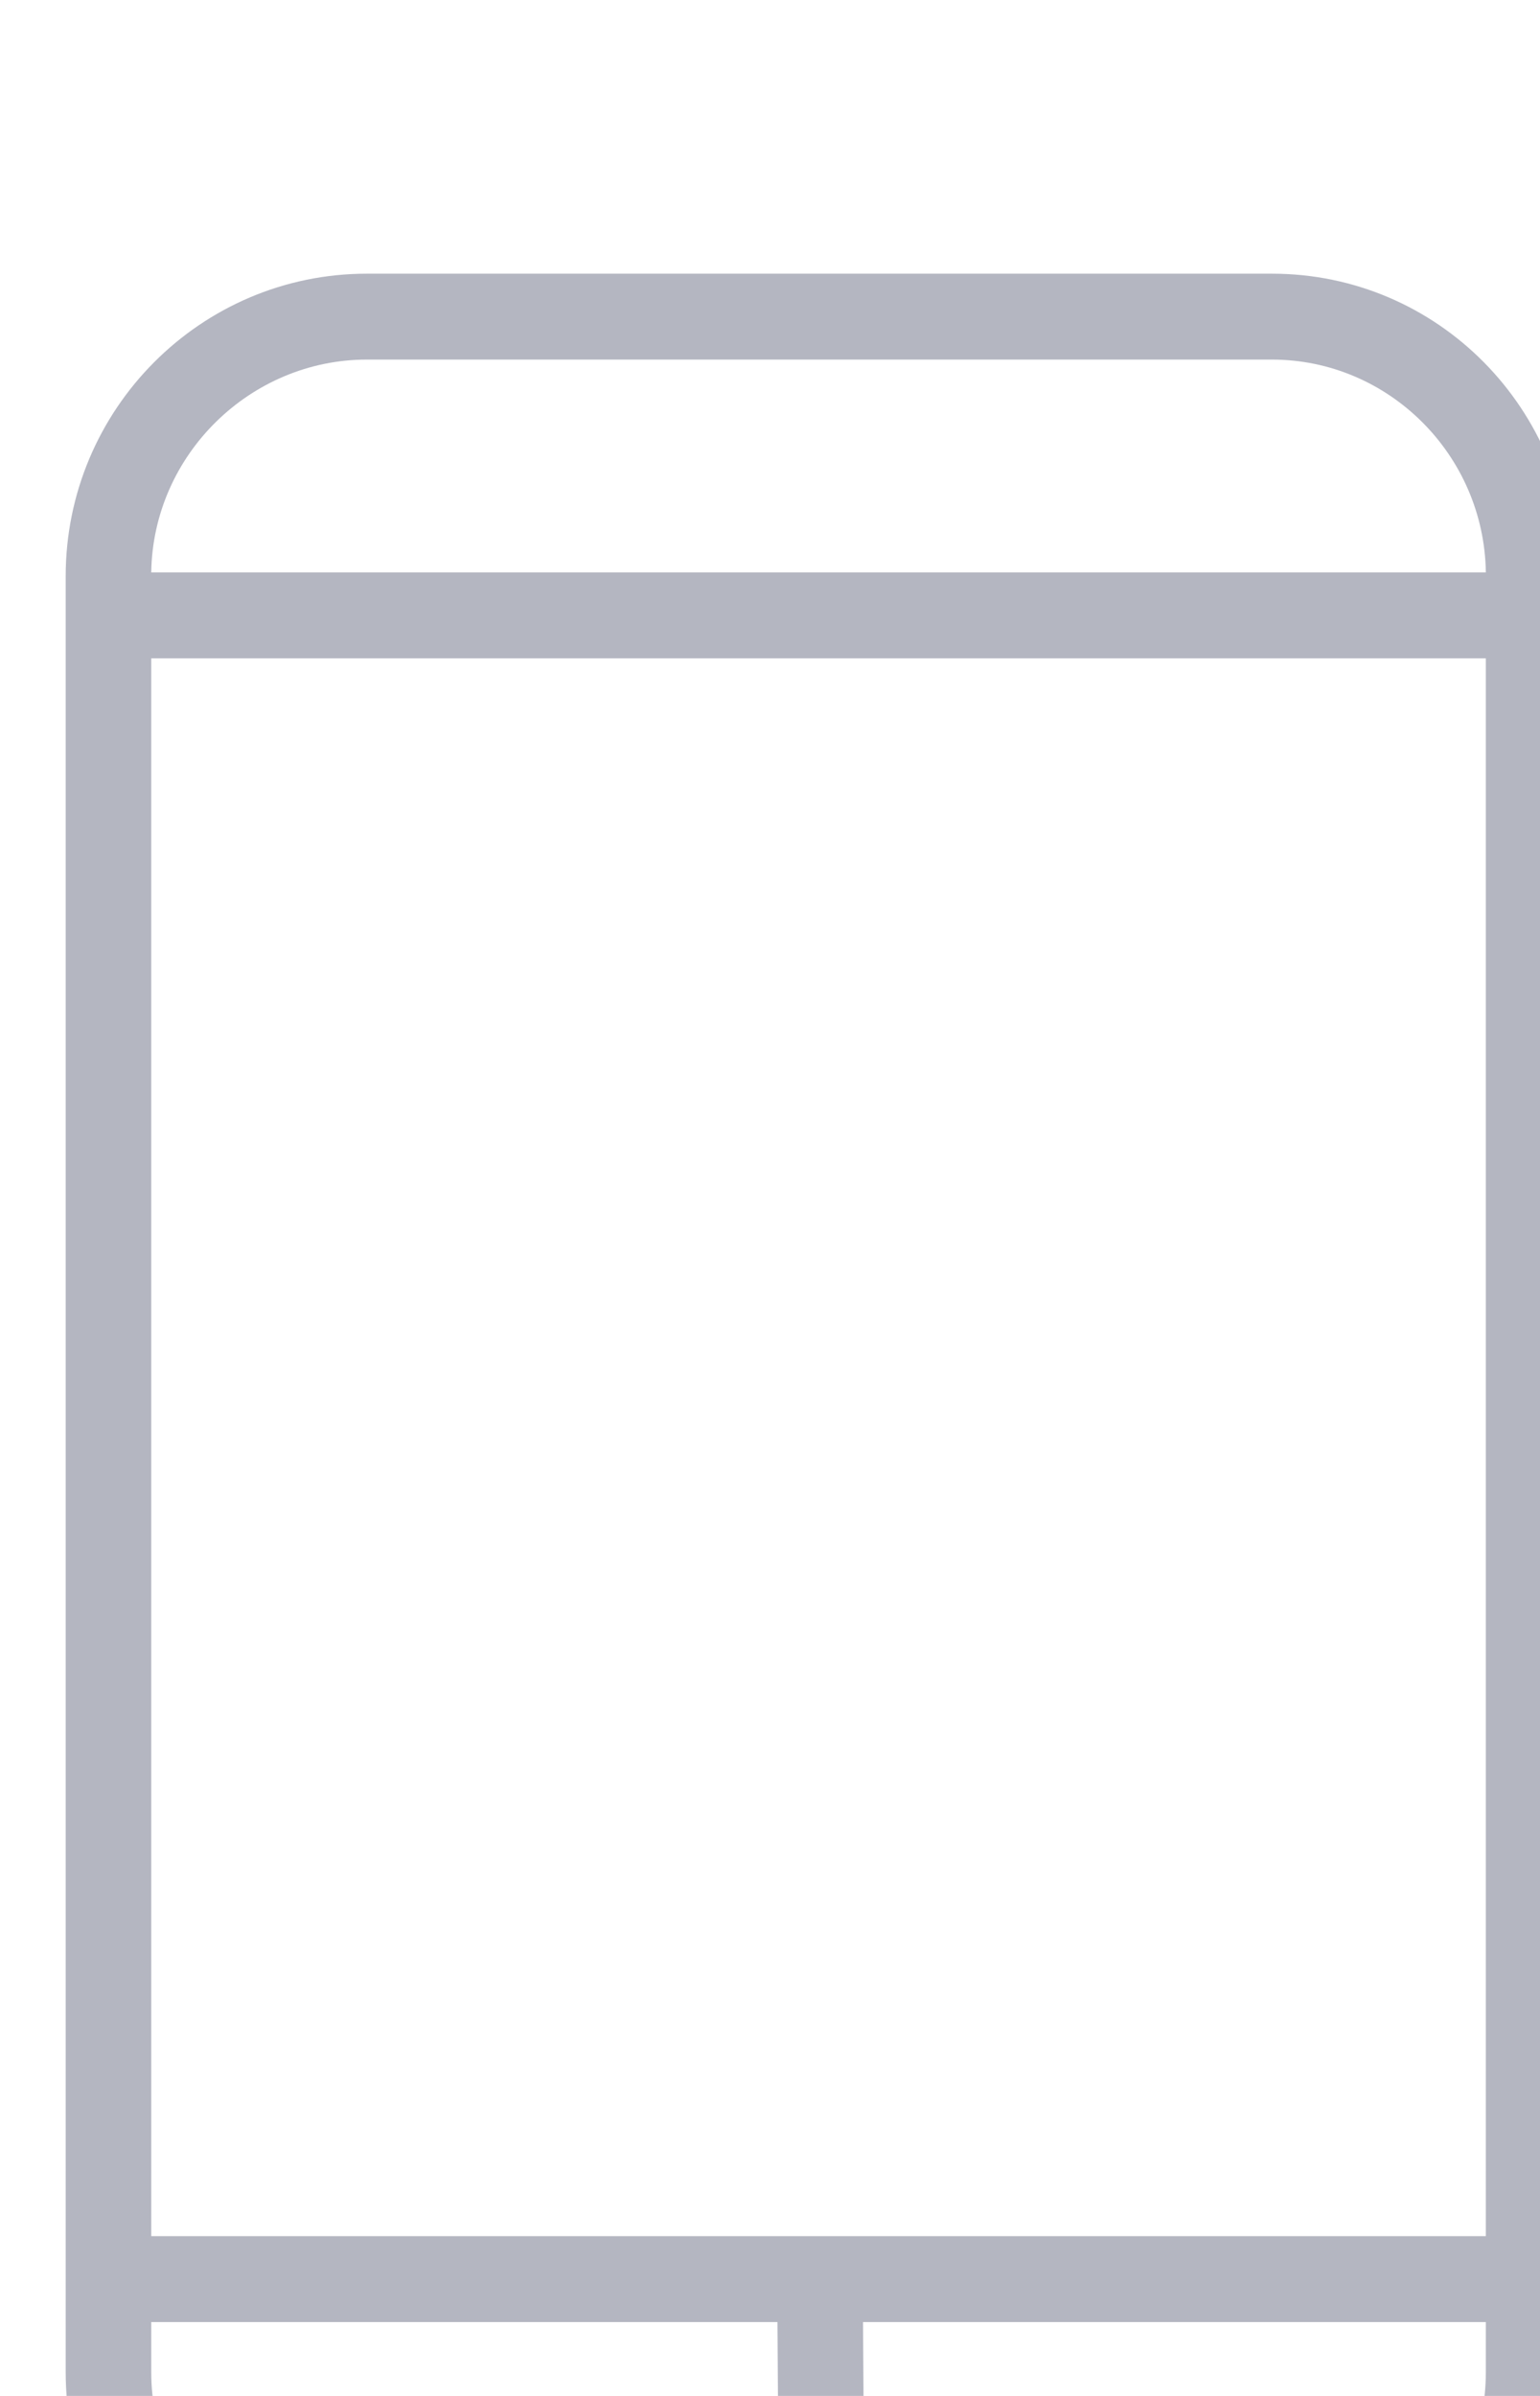
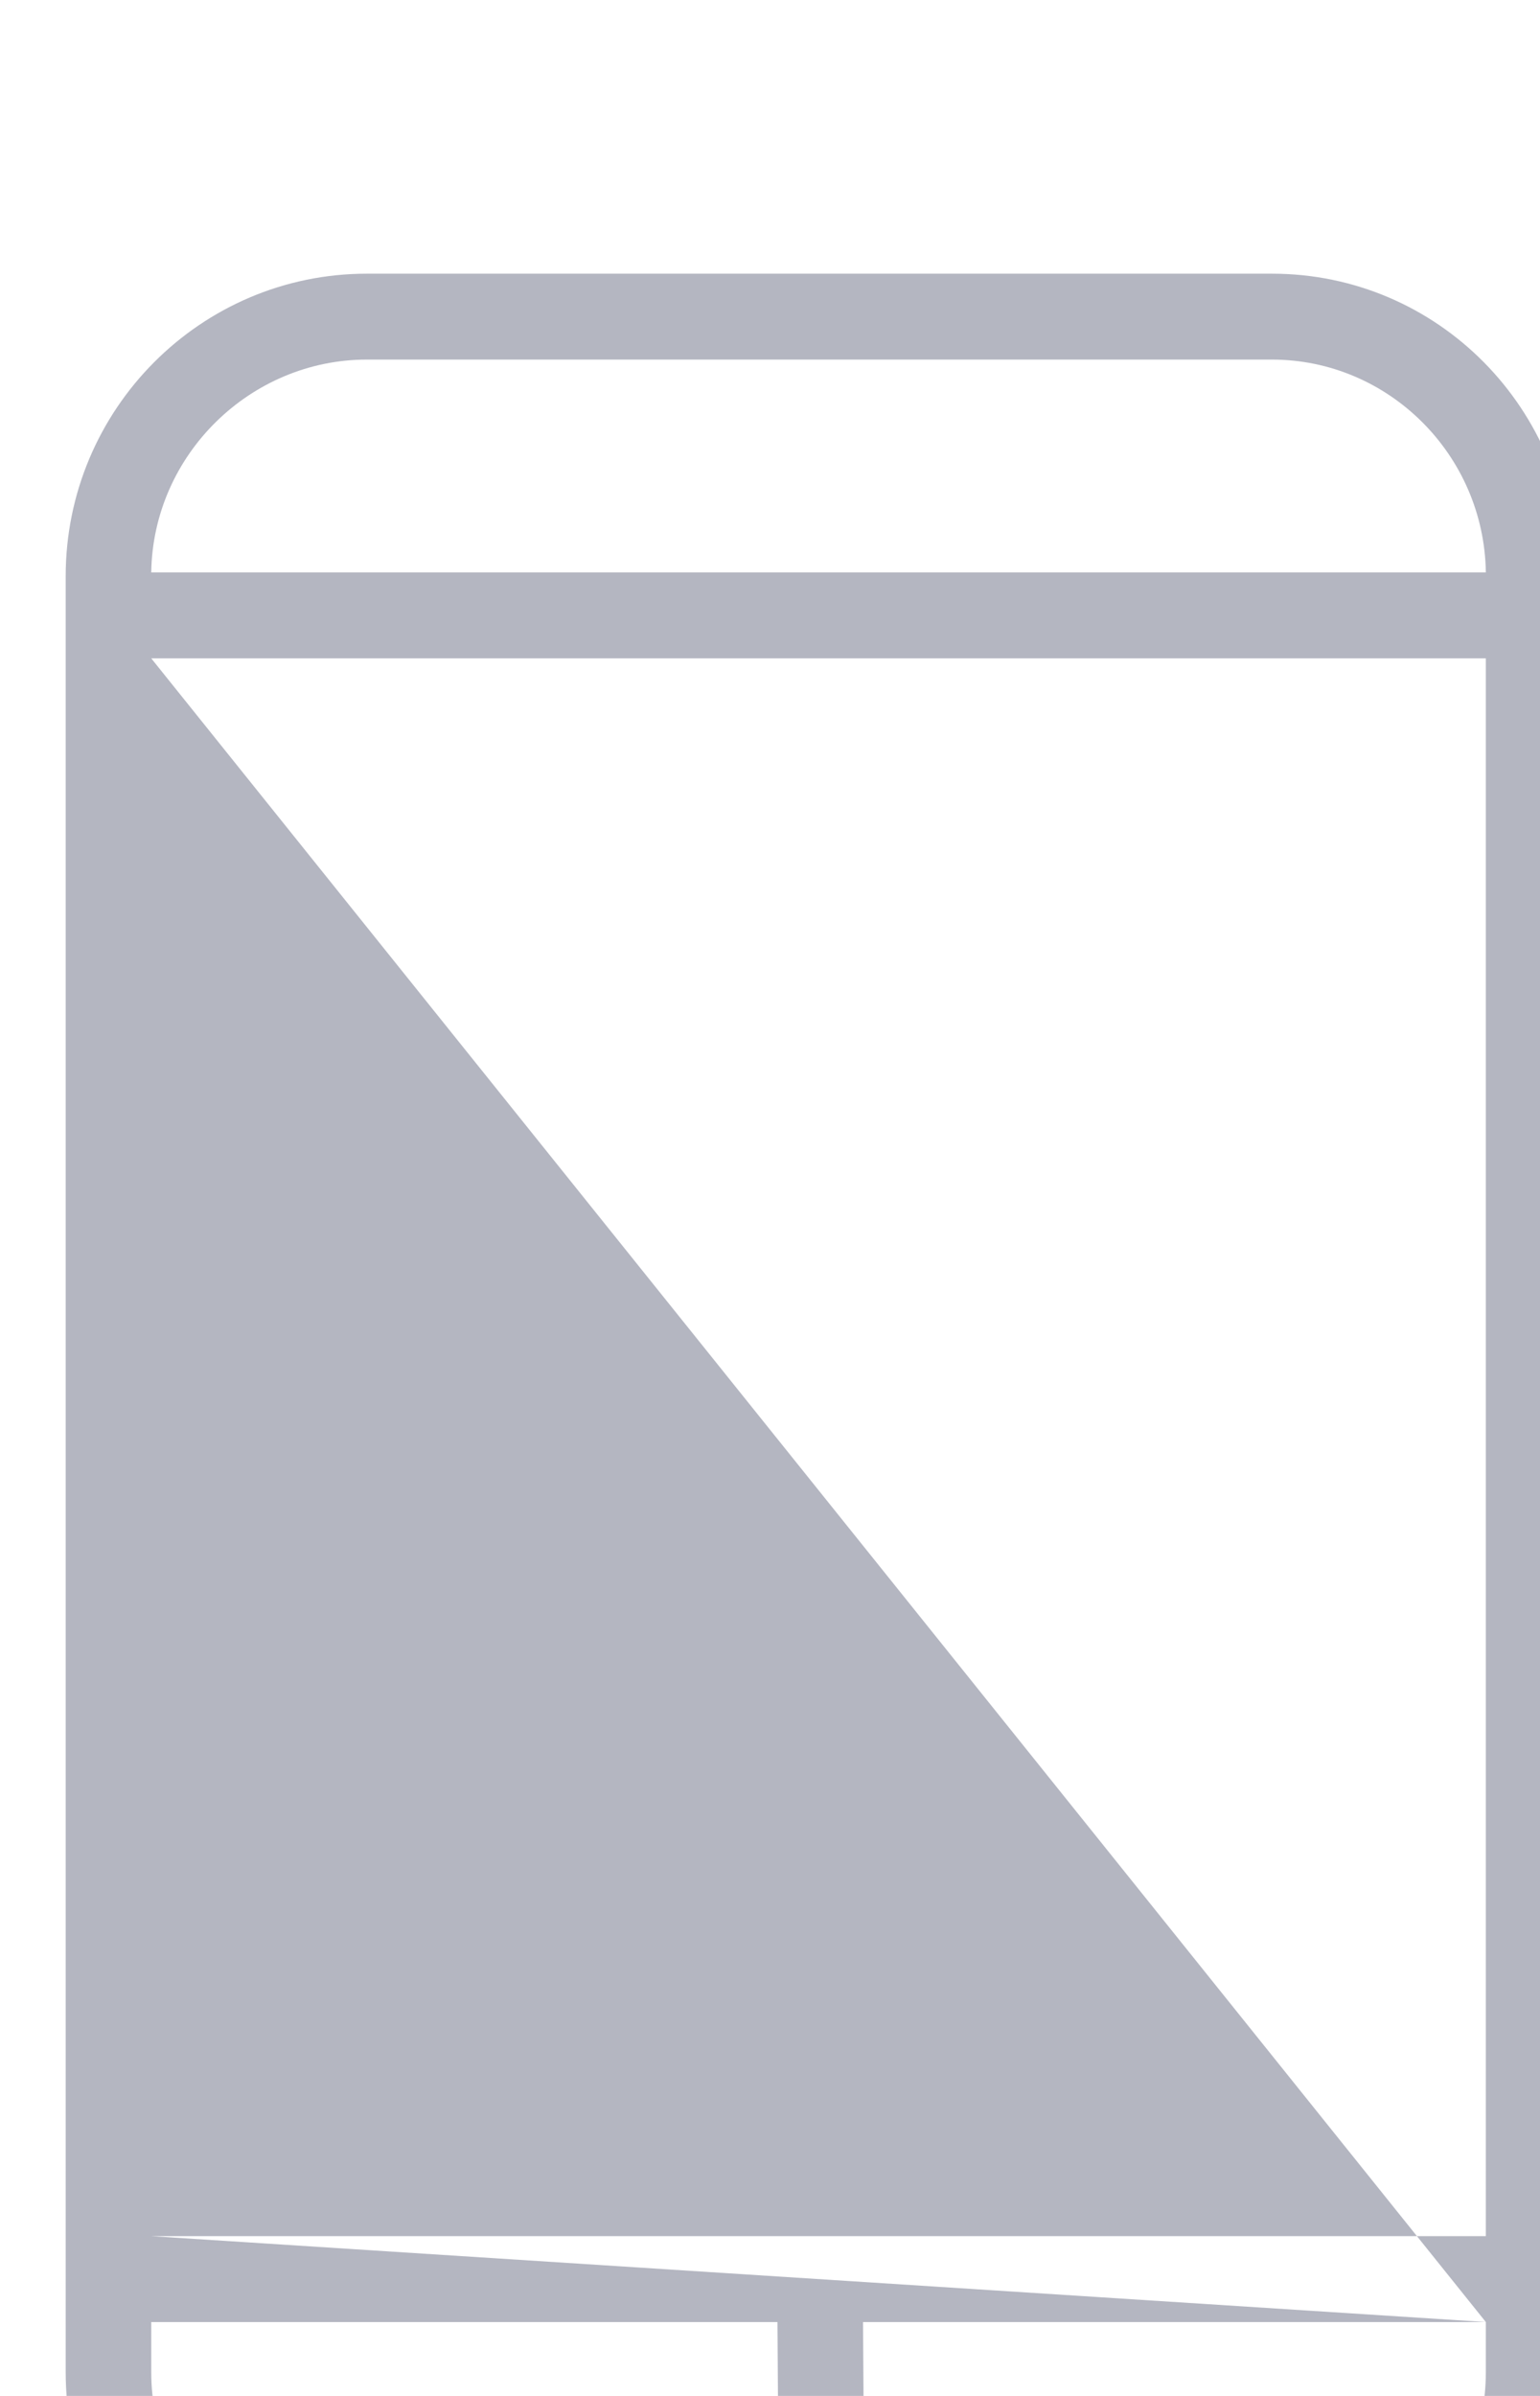
<svg xmlns="http://www.w3.org/2000/svg" width="100%" height="100%" viewBox="0 0 9 14" version="1.1" xml:space="preserve" style="fill-rule:evenodd;clip-rule:evenodd;stroke-linejoin:round;stroke-miterlimit:2;">
  <g transform="matrix(1,0,0,1,-391.032,-5767.01)">
    <g transform="matrix(1.56,0,0,8.654,-405.696,-2306.73)">
      <g transform="matrix(0.641,0,0,0.116,-1067.91,873.055)">
-         <path d="M2471.95,519.681C2471.95,518.709 2471.17,517.92 2470.2,517.92L2464.91,517.92C2463.94,517.92 2463.15,518.709 2463.15,519.681L2463.15,530.134C2463.15,531.105 2463.94,531.894 2464.91,531.894L2470.2,531.894C2471.17,531.894 2471.95,531.105 2471.95,530.134L2471.95,519.681ZM2467.32,531.394L2467.31,529.843L2463.65,529.843L2463.65,530.134C2463.65,530.829 2464.22,531.394 2464.91,531.394L2467.32,531.394ZM2471.45,529.843L2467.81,529.843L2467.82,531.394L2470.2,531.394C2470.89,531.394 2471.45,530.829 2471.45,530.134L2471.45,529.843ZM2463.65,520.159L2463.65,529.343L2471.45,529.343L2471.45,520.159L2463.65,520.159ZM2471.45,519.659C2471.44,518.973 2470.88,518.42 2470.2,518.42C2470.2,518.42 2464.91,518.42 2464.91,518.42C2464.23,518.42 2463.66,518.973 2463.65,519.659L2471.45,519.659Z" style="fill:rgb(180,182,193);" />
+         <path d="M2471.95,519.681C2471.95,518.709 2471.17,517.92 2470.2,517.92L2464.91,517.92C2463.94,517.92 2463.15,518.709 2463.15,519.681L2463.15,530.134C2463.15,531.105 2463.94,531.894 2464.91,531.894L2470.2,531.894C2471.17,531.894 2471.95,531.105 2471.95,530.134L2471.95,519.681ZM2467.32,531.394L2467.31,529.843L2463.65,529.843L2463.65,530.134C2463.65,530.829 2464.22,531.394 2464.91,531.394L2467.32,531.394ZM2471.45,529.843L2467.81,529.843L2467.82,531.394L2470.2,531.394C2470.89,531.394 2471.45,530.829 2471.45,530.134L2471.45,529.843ZL2463.65,529.343L2471.45,529.343L2471.45,520.159L2463.65,520.159ZM2471.45,519.659C2471.44,518.973 2470.88,518.42 2470.2,518.42C2470.2,518.42 2464.91,518.42 2464.91,518.42C2464.23,518.42 2463.66,518.973 2463.65,519.659L2471.45,519.659Z" style="fill:rgb(180,182,193);" />
      </g>
    </g>
  </g>
</svg>